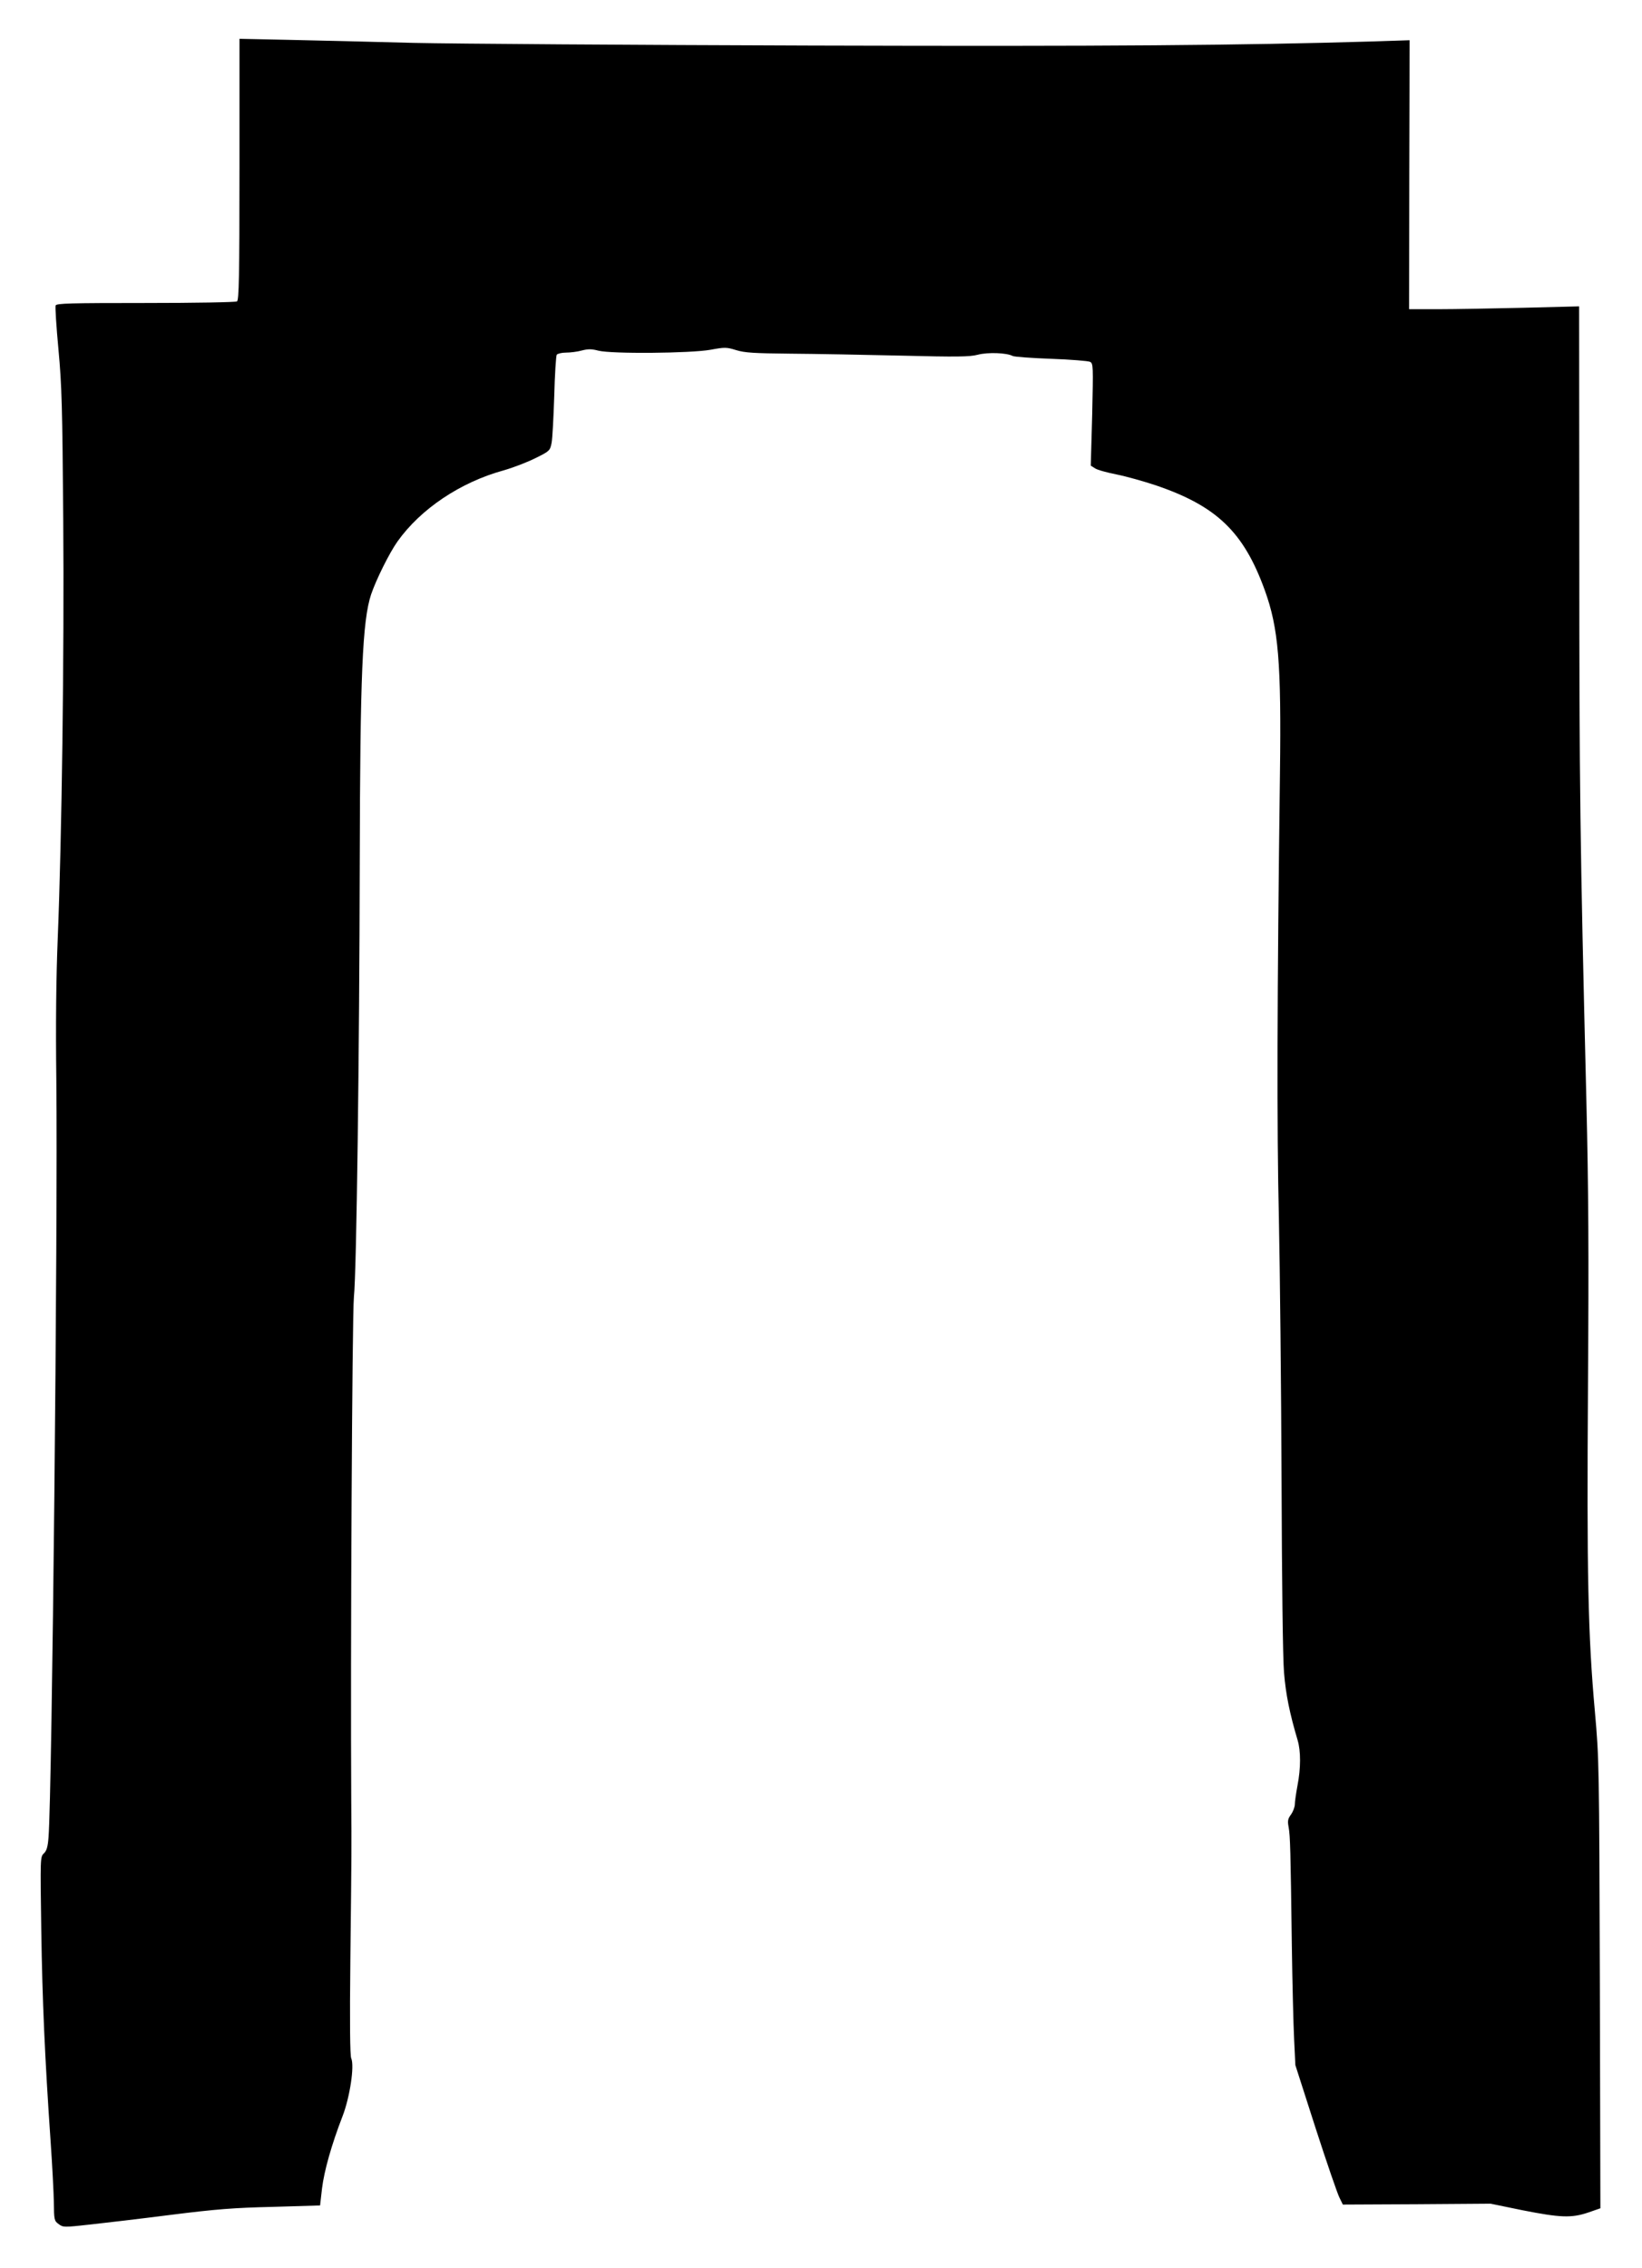
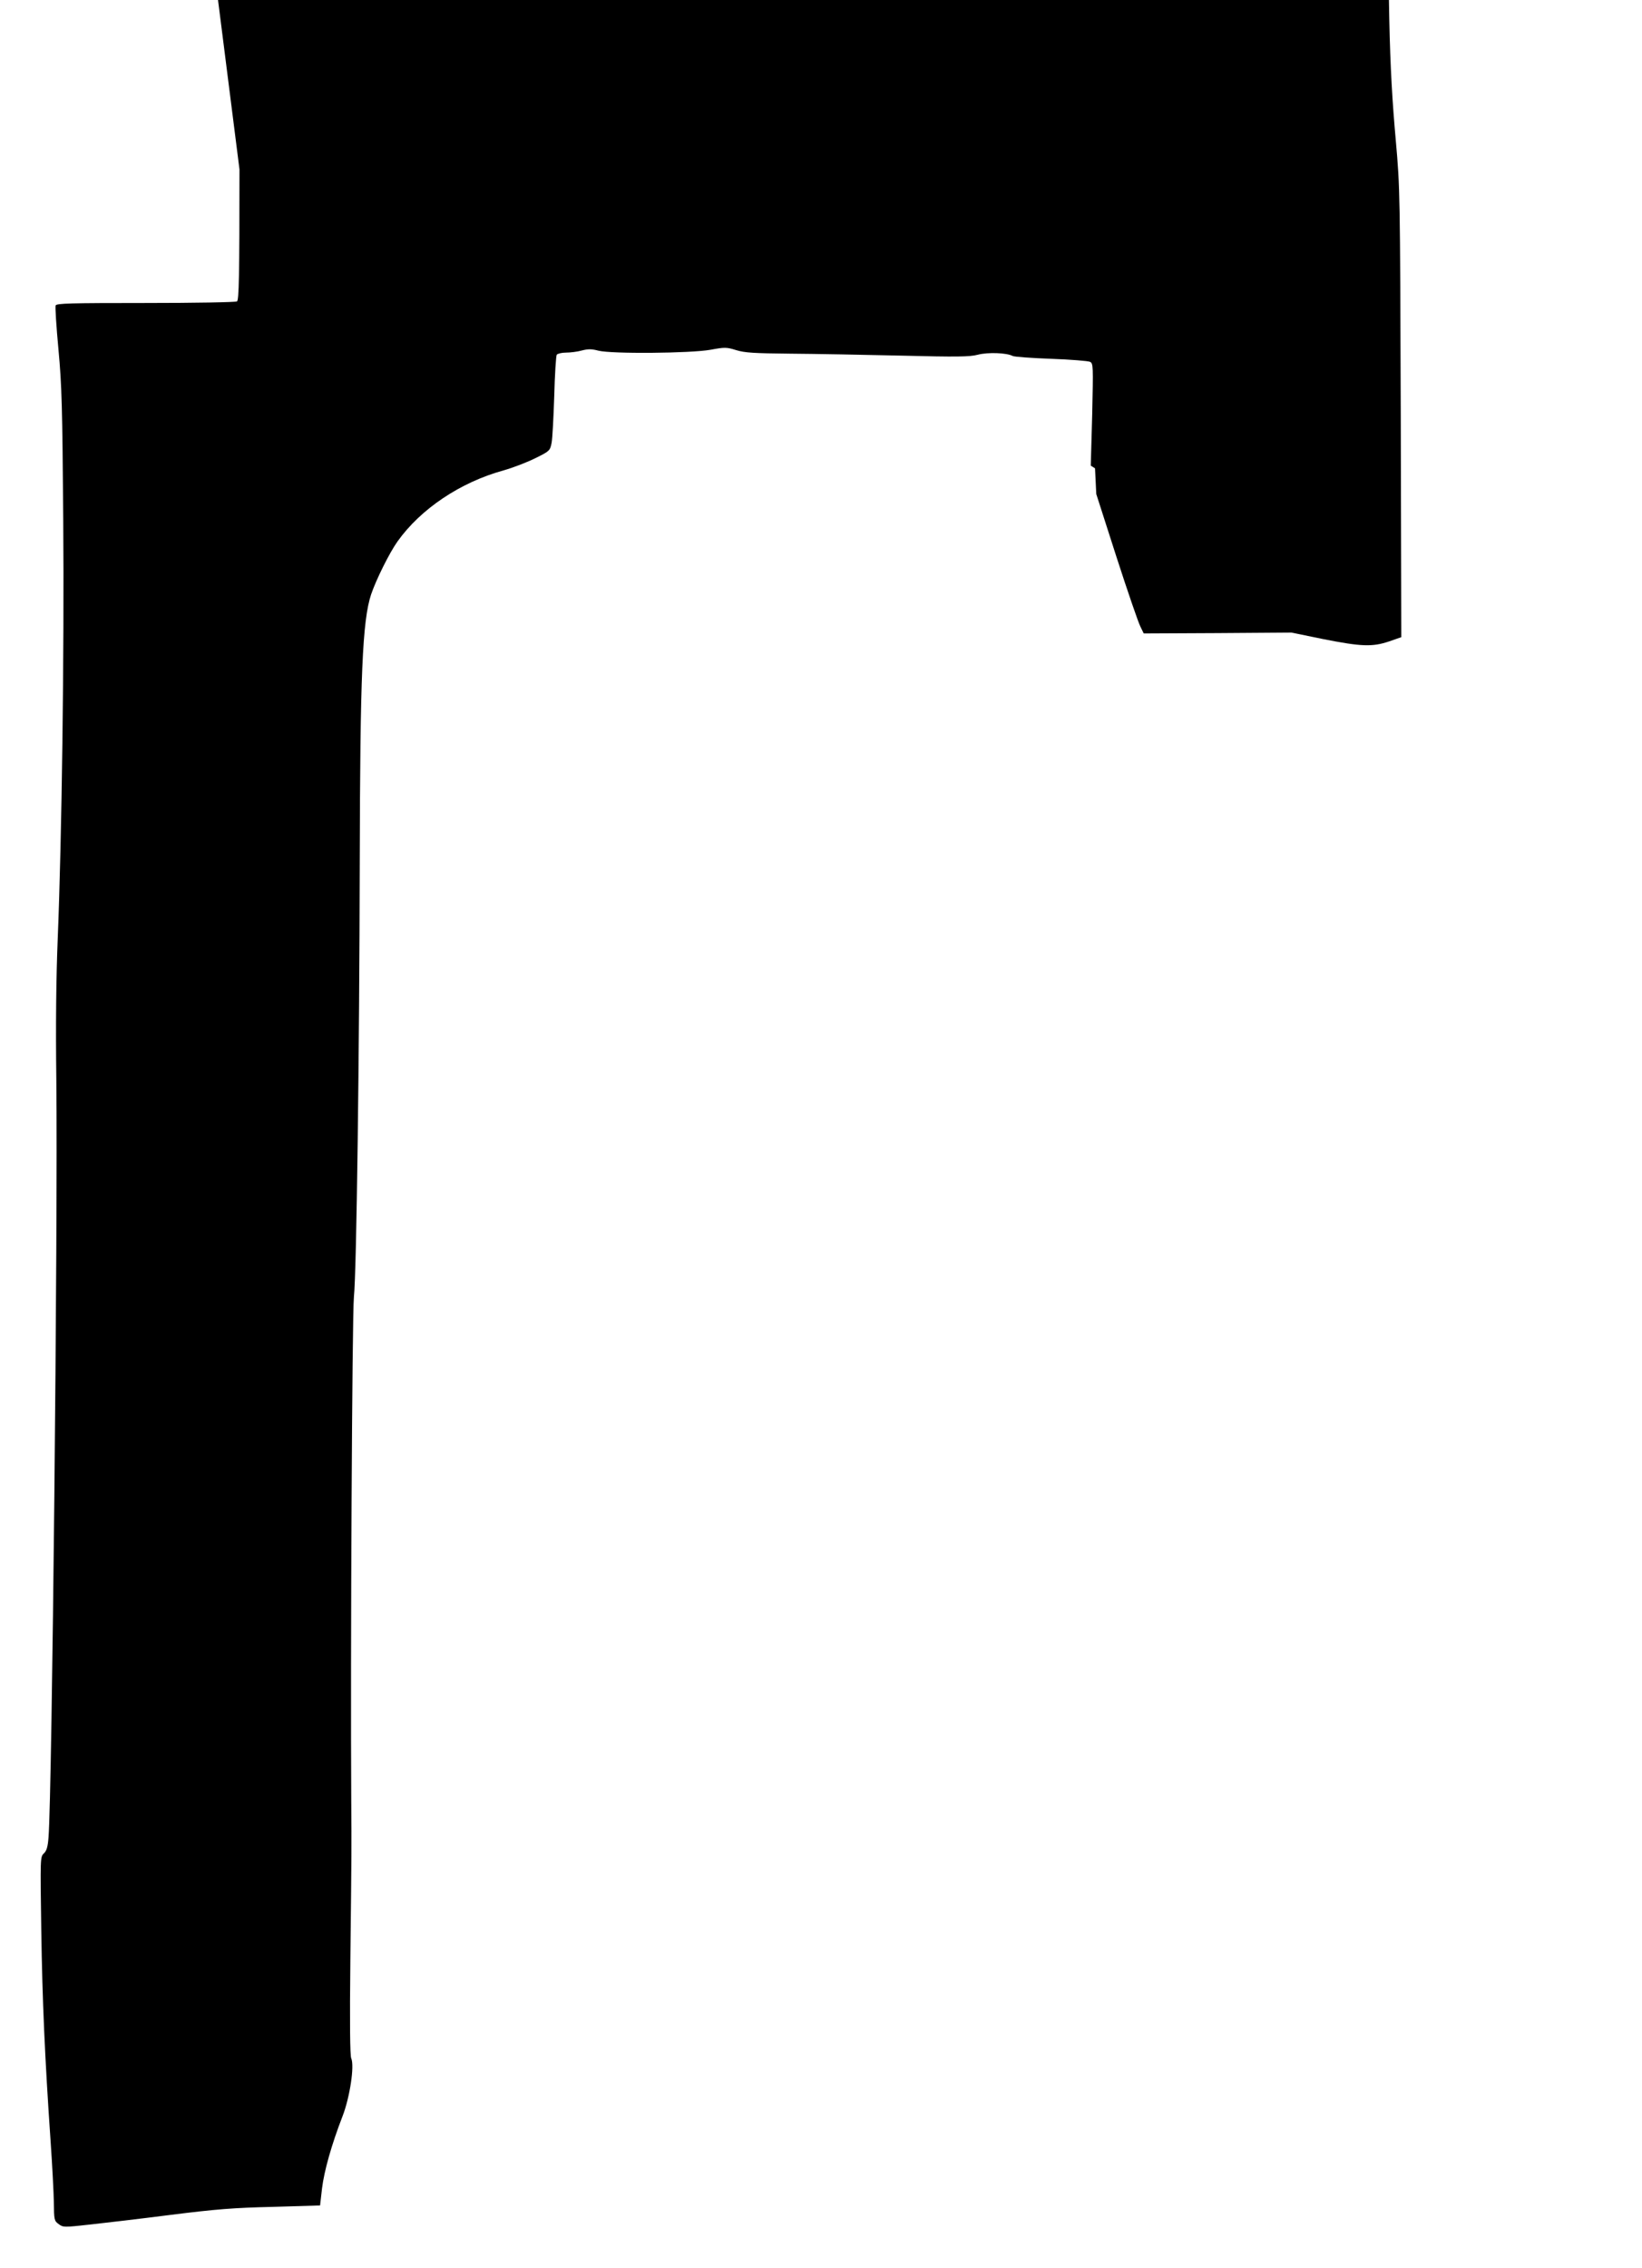
<svg xmlns="http://www.w3.org/2000/svg" version="1.0" width="927pt" height="1280pt" viewBox="0 0 927 1280" preserveAspectRatio="xMidYMid meet">
  <g transform="translate(0,1280) scale(0.1,-0.1)" fill="#000000" stroke="none">
-     <path d="M1352 11844 c0 -604 -3 -738 -14 -745 -7 -5 -239 -9 -516 -9 -427 0 -503 -2 -508 -14 -3 -8 4 -120 16 -248 19 -205 22 -322 27 -958 6 -758 -8 -1797 -31 -2365 -9 -219 -12 -488 -8 -800 9 -813 -24 -4020 -44 -4273 -4 -56 -11 -77 -26 -92 -21 -19 -21 -24 -15 -432 6 -402 20 -718 53 -1198 9 -129 17 -282 18 -339 1 -99 2 -105 27 -123 25 -19 30 -19 175 -3 82 9 288 33 459 55 255 32 357 40 576 45 l266 8 11 96 c12 99 54 248 116 408 41 106 68 284 49 326 -7 15 -9 197 -5 562 7 625 7 613 5 895 -5 799 5 2739 15 2840 15 141 31 1381 33 2455 2 1057 15 1361 64 1510 29 85 103 234 149 299 131 184 355 334 598 401 53 15 134 46 180 69 81 40 83 42 92 86 5 25 11 144 15 265 3 121 10 226 14 233 5 6 28 12 52 12 25 0 65 5 90 12 35 9 55 9 93 -1 75 -19 521 -15 633 5 81 15 90 15 145 -2 49 -15 102 -18 304 -20 135 -1 416 -6 625 -11 320 -8 389 -7 435 5 57 15 164 11 197 -7 10 -5 108 -12 218 -16 110 -4 208 -12 219 -17 18 -10 18 -22 12 -298 l-8 -288 24 -15 c12 -9 68 -24 123 -35 55 -11 154 -39 220 -61 344 -117 496 -263 615 -591 78 -215 94 -409 86 -1035 -16 -1243 -18 -2008 -6 -2510 6 -291 13 -957 15 -1480 2 -568 7 -1004 14 -1085 10 -122 31 -227 77 -382 18 -61 18 -157 -1 -255 -8 -43 -15 -91 -15 -106 0 -15 -10 -41 -21 -57 -18 -24 -21 -36 -14 -72 9 -50 11 -129 18 -663 3 -214 9 -455 13 -535 l7 -145 114 -355 c63 -195 124 -372 135 -393 l19 -39 417 2 417 3 180 -37 c213 -42 276 -45 371 -13 l69 24 -3 1264 c-4 1243 -4 1269 -28 1539 -39 434 -46 776 -39 1840 5 747 3 1109 -9 1605 -36 1464 -40 1782 -40 3103 l-1 1383 -315 -8 c-173 -4 -389 -8 -480 -8 l-165 0 1 759 2 759 -212 -7 c-751 -22 -1478 -28 -3166 -23 -1004 3 -2014 10 -2245 15 -231 6 -547 14 -702 17 l-281 6 0 -737z" />
+     <path d="M1352 11844 c0 -604 -3 -738 -14 -745 -7 -5 -239 -9 -516 -9 -427 0 -503 -2 -508 -14 -3 -8 4 -120 16 -248 19 -205 22 -322 27 -958 6 -758 -8 -1797 -31 -2365 -9 -219 -12 -488 -8 -800 9 -813 -24 -4020 -44 -4273 -4 -56 -11 -77 -26 -92 -21 -19 -21 -24 -15 -432 6 -402 20 -718 53 -1198 9 -129 17 -282 18 -339 1 -99 2 -105 27 -123 25 -19 30 -19 175 -3 82 9 288 33 459 55 255 32 357 40 576 45 l266 8 11 96 c12 99 54 248 116 408 41 106 68 284 49 326 -7 15 -9 197 -5 562 7 625 7 613 5 895 -5 799 5 2739 15 2840 15 141 31 1381 33 2455 2 1057 15 1361 64 1510 29 85 103 234 149 299 131 184 355 334 598 401 53 15 134 46 180 69 81 40 83 42 92 86 5 25 11 144 15 265 3 121 10 226 14 233 5 6 28 12 52 12 25 0 65 5 90 12 35 9 55 9 93 -1 75 -19 521 -15 633 5 81 15 90 15 145 -2 49 -15 102 -18 304 -20 135 -1 416 -6 625 -11 320 -8 389 -7 435 5 57 15 164 11 197 -7 10 -5 108 -12 218 -16 110 -4 208 -12 219 -17 18 -10 18 -22 12 -298 l-8 -288 24 -15 l7 -145 114 -355 c63 -195 124 -372 135 -393 l19 -39 417 2 417 3 180 -37 c213 -42 276 -45 371 -13 l69 24 -3 1264 c-4 1243 -4 1269 -28 1539 -39 434 -46 776 -39 1840 5 747 3 1109 -9 1605 -36 1464 -40 1782 -40 3103 l-1 1383 -315 -8 c-173 -4 -389 -8 -480 -8 l-165 0 1 759 2 759 -212 -7 c-751 -22 -1478 -28 -3166 -23 -1004 3 -2014 10 -2245 15 -231 6 -547 14 -702 17 l-281 6 0 -737z" />
  </g>
</svg>